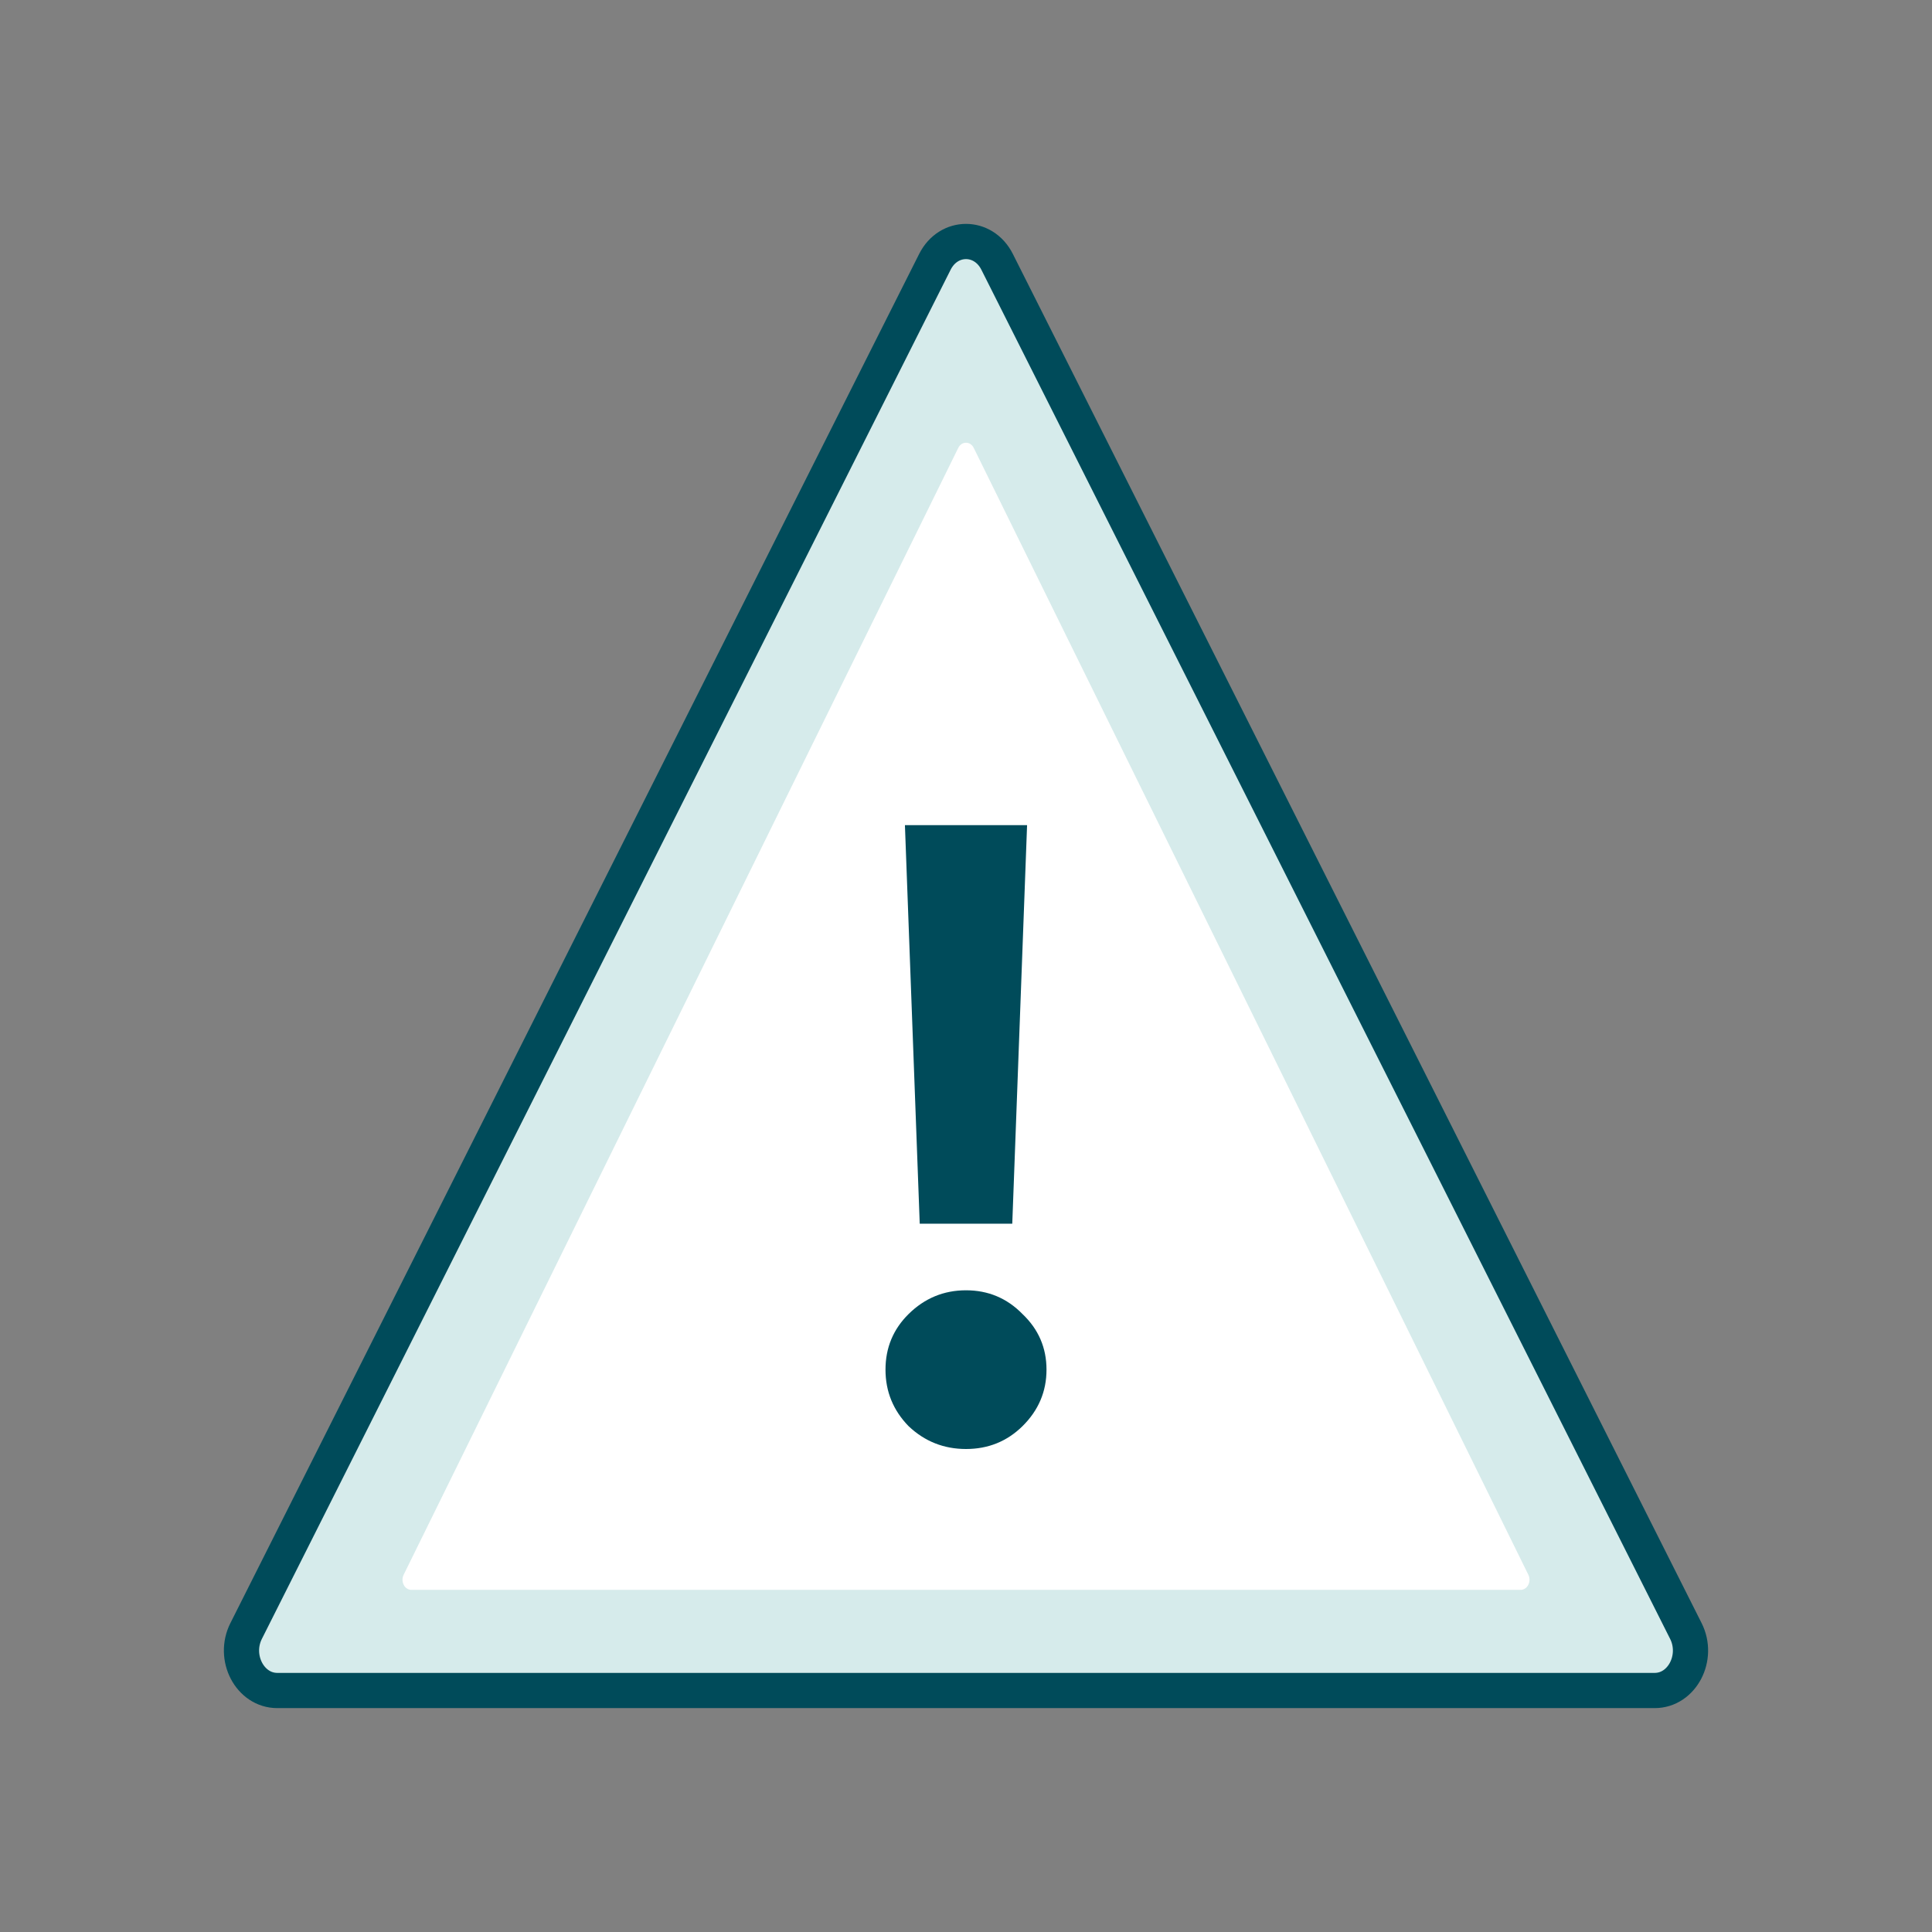
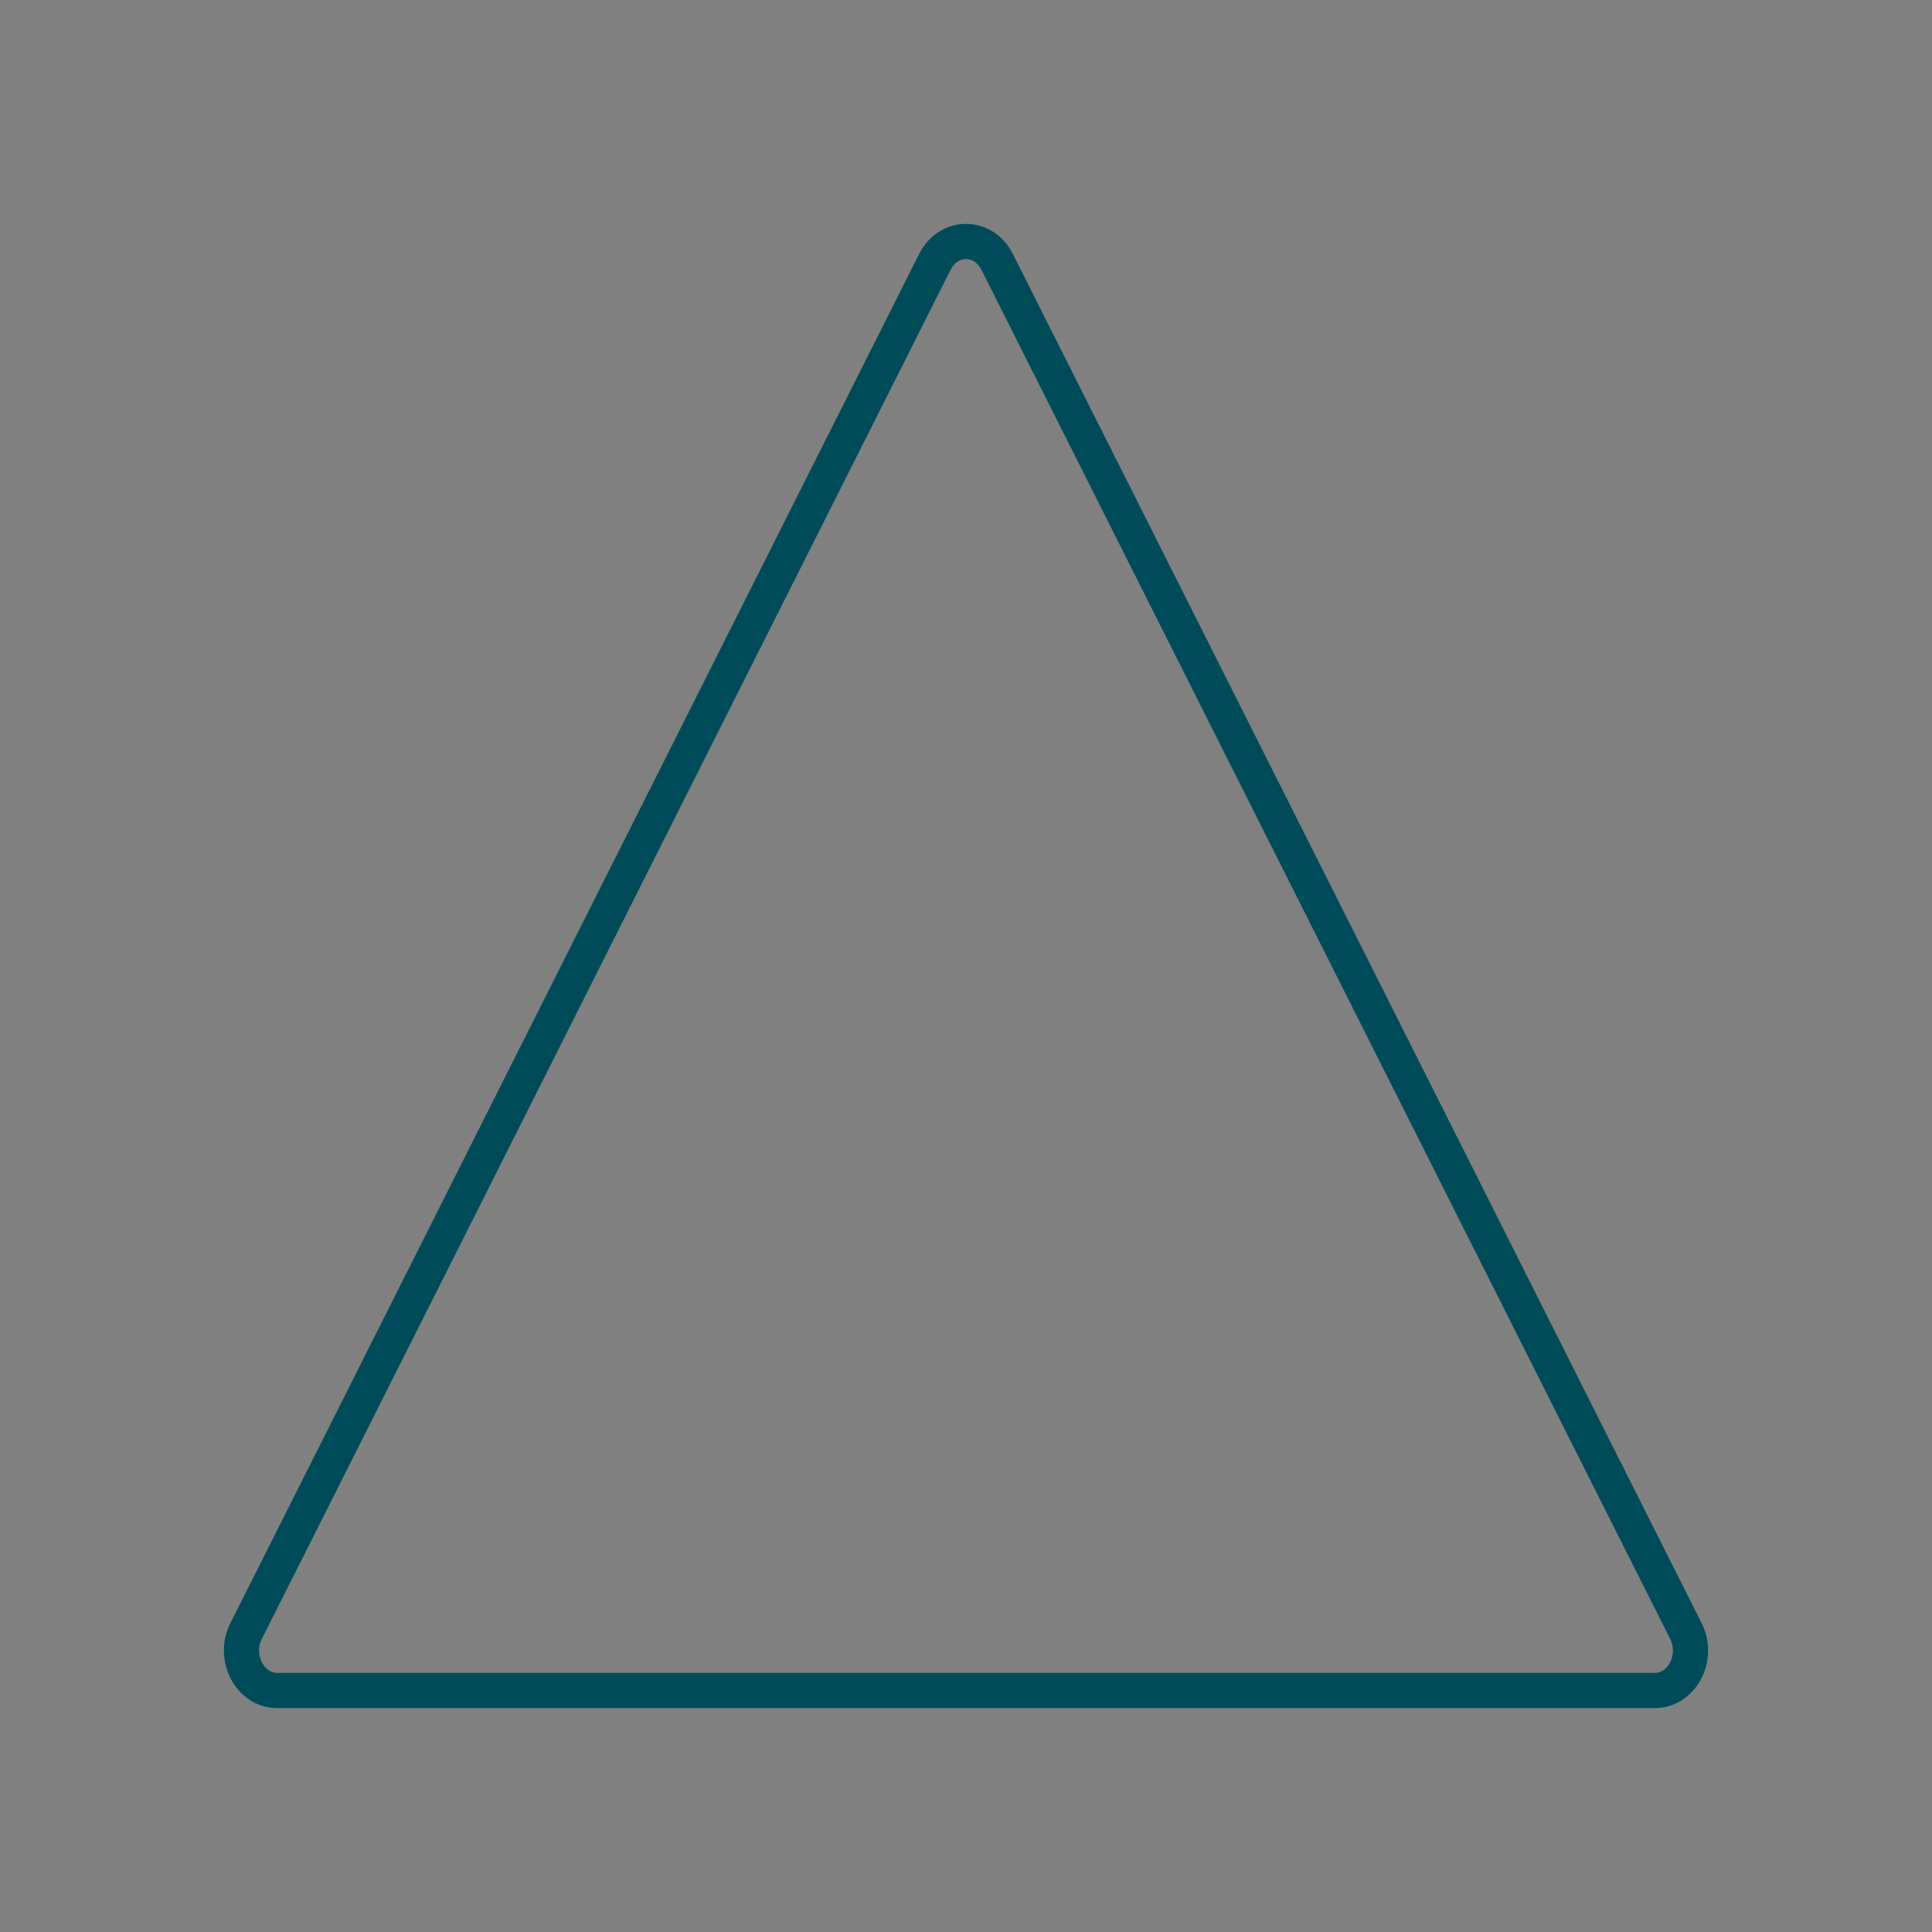
<svg xmlns="http://www.w3.org/2000/svg" width="96" height="96" viewBox="0 0 96 96" fill="none">
  <rect x="0" y="0" width="96" height="96" fill="#808080" stroke="none" />
-   <path d="M46.454 13.011C47.132 11.663 48.868 11.663 49.546 13.011L83.77 81.044C84.435 82.366 83.58 84 82.223 84H13.777C12.42 84 11.565 82.366 12.23 81.044L46.454 13.011Z" fill="white" />
-   <path fill-rule="evenodd" clip-rule="evenodd" d="M49.546 13.011C48.868 11.663 47.132 11.663 46.454 13.011L12.23 81.044C11.565 82.366 12.42 84 13.777 84H82.223C83.58 84 84.435 82.366 83.77 81.044L49.546 13.011ZM20.057 78.249C19.892 78.585 20.104 79 20.442 79H75.558C75.896 79 76.108 78.585 75.943 78.249L48.385 22.257C48.216 21.914 47.784 21.914 47.615 22.257L20.057 78.249Z" fill="#D6EBEB" />
  <path d="M46.454 13.011C47.132 11.663 48.868 11.663 49.546 13.011L83.77 81.044C84.435 82.366 83.58 84 82.223 84H13.777C12.42 84 11.565 82.366 12.23 81.044L46.454 13.011Z" stroke="#004B5A" stroke-width="1.75" stroke-linejoin="round" />
-   <path d="M44.965 41H51.035L50.299 60.806H45.701L44.965 41ZM44 68.057C44 66.969 44.383 66.048 45.149 65.292C45.946 64.507 46.897 64.114 48 64.114C49.103 64.114 50.038 64.507 50.805 65.292C51.602 66.048 52 66.969 52 68.057C52 69.145 51.602 70.081 50.805 70.867C50.038 71.622 49.103 72 48 72C46.897 72 45.946 71.622 45.149 70.867C44.383 70.081 44 69.145 44 68.057Z" fill="#004B5A" />
</svg>